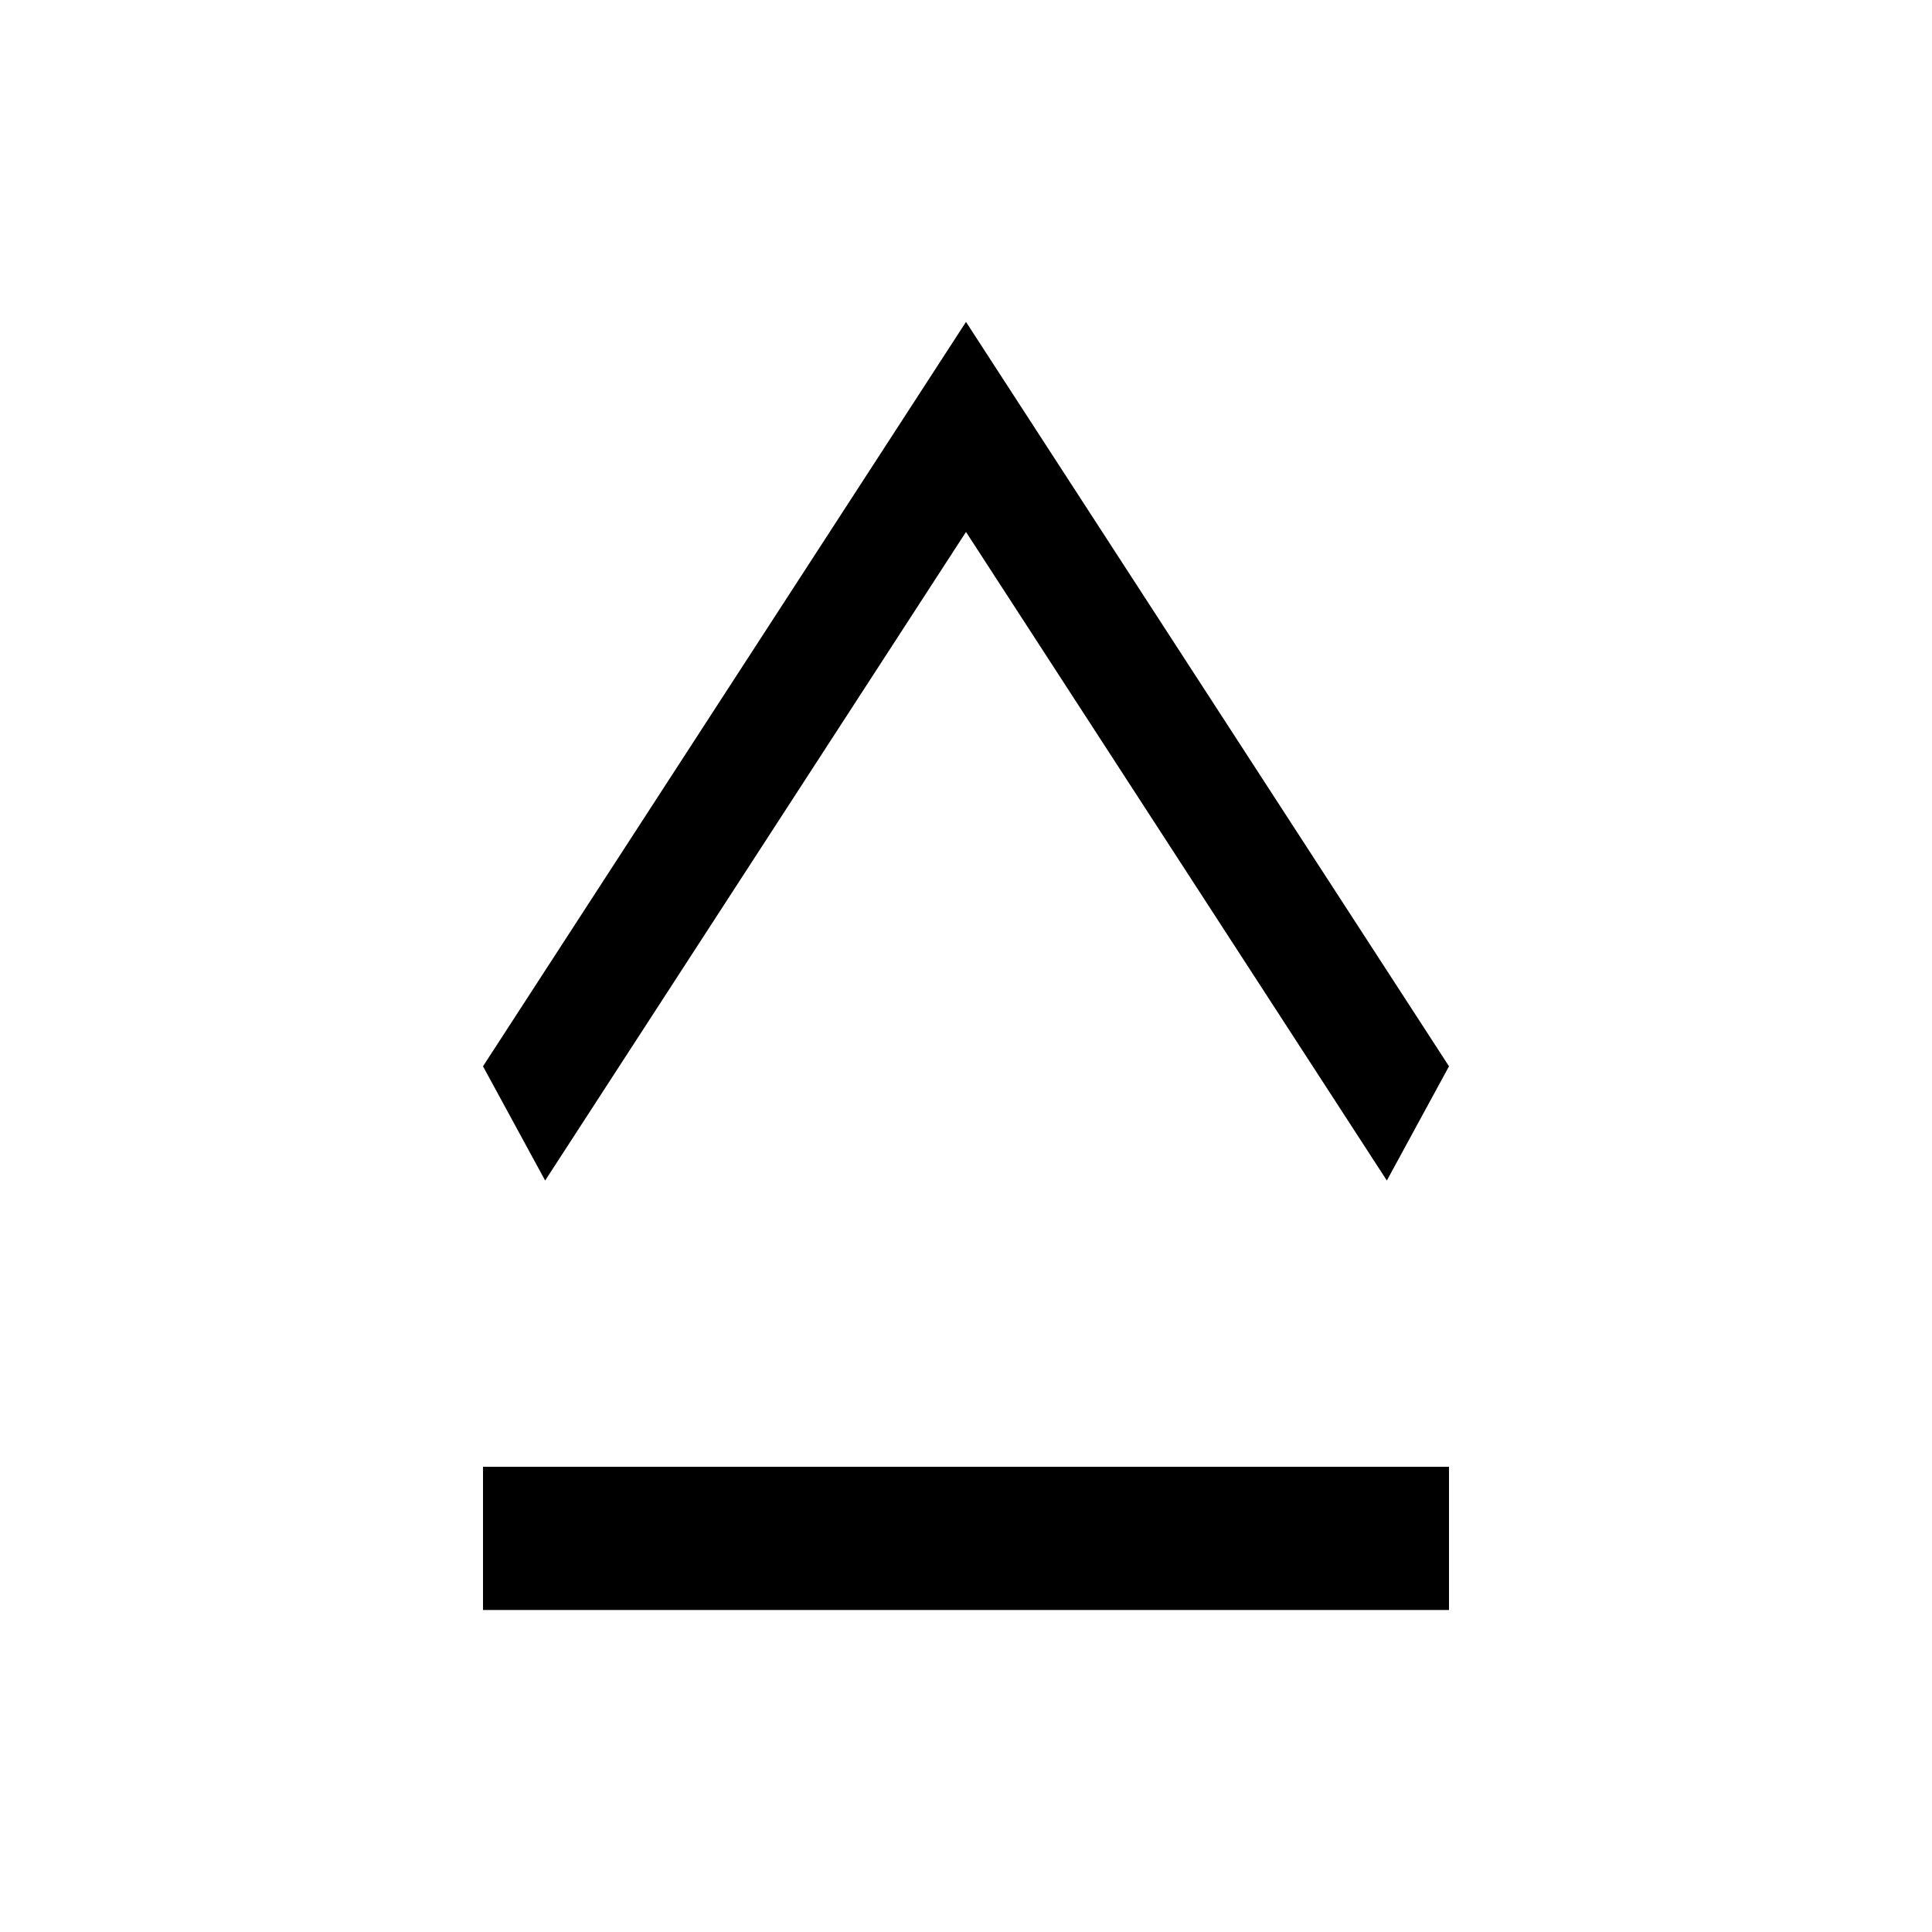
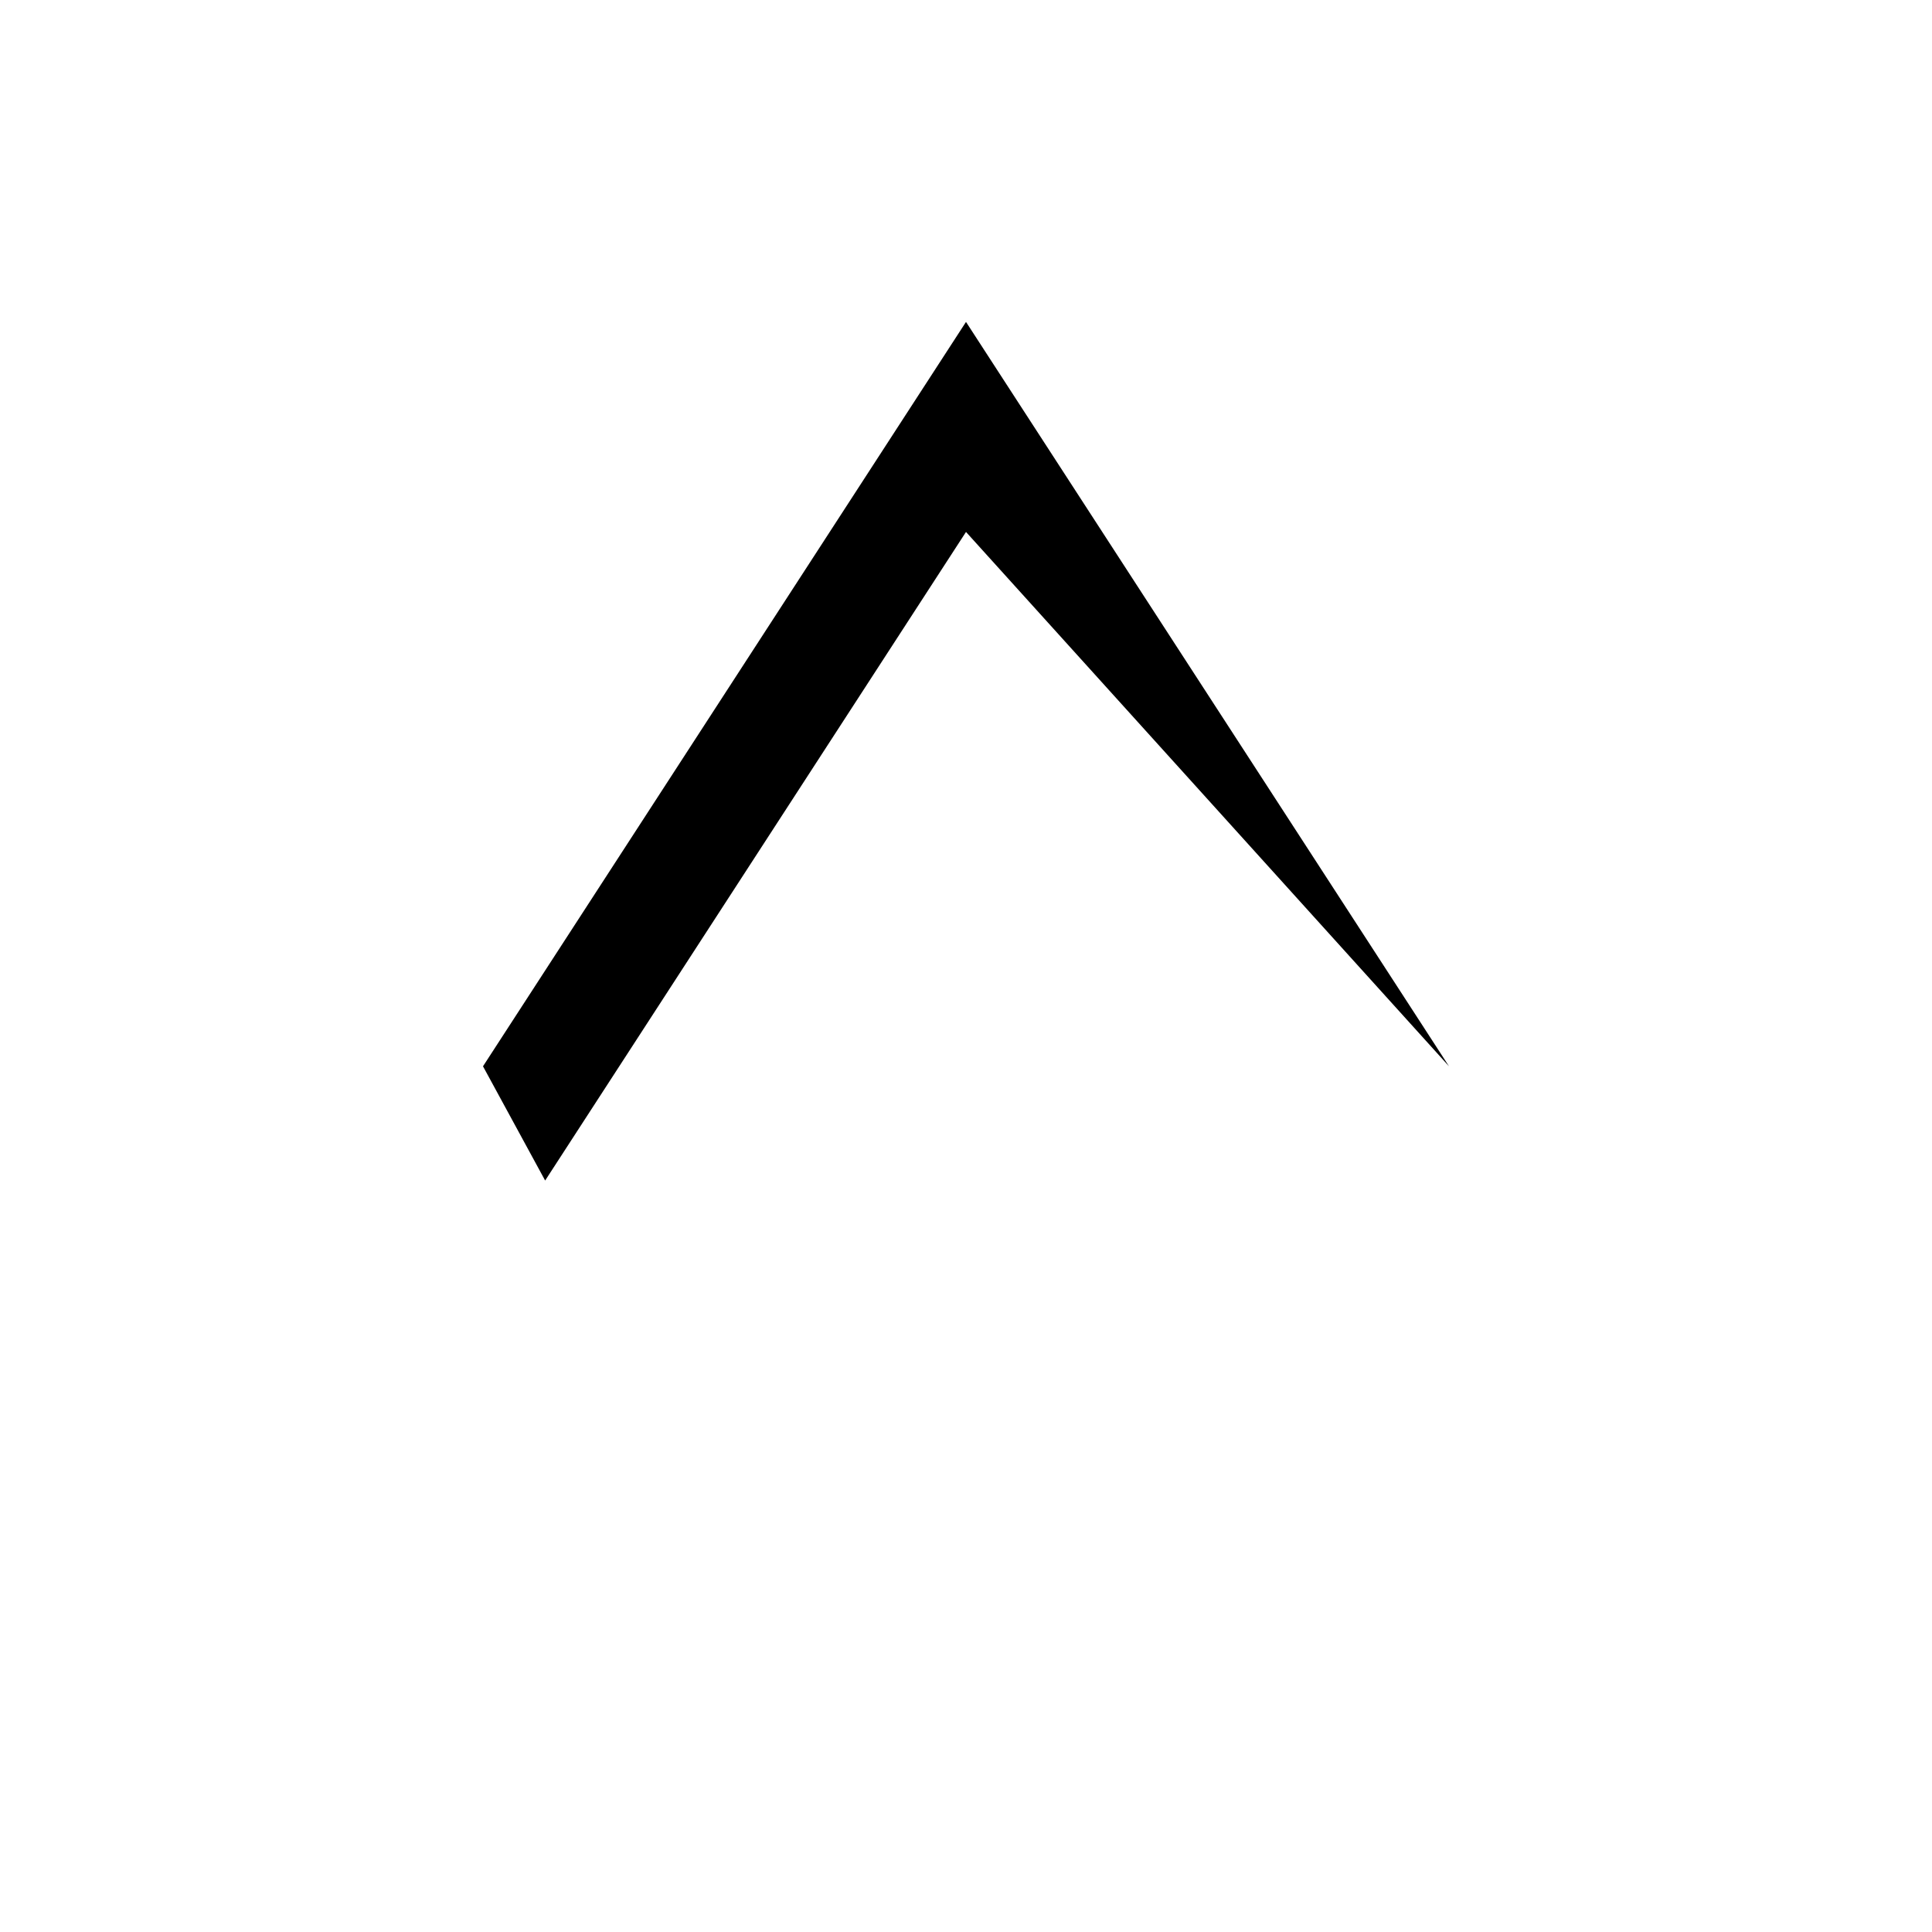
<svg xmlns="http://www.w3.org/2000/svg" width="24" height="24" viewBox="0 0 24 24" fill="none">
-   <path d="M6 13.246L6.772 14.665L12 6.608L17.228 14.665L18 13.246L12 3.999L6 13.246Z" fill="black" />
-   <rect x="6" y="18.221" width="12" height="1.779" fill="black" />
+   <path d="M6 13.246L6.772 14.665L12 6.608L18 13.246L12 3.999L6 13.246Z" fill="black" />
</svg>